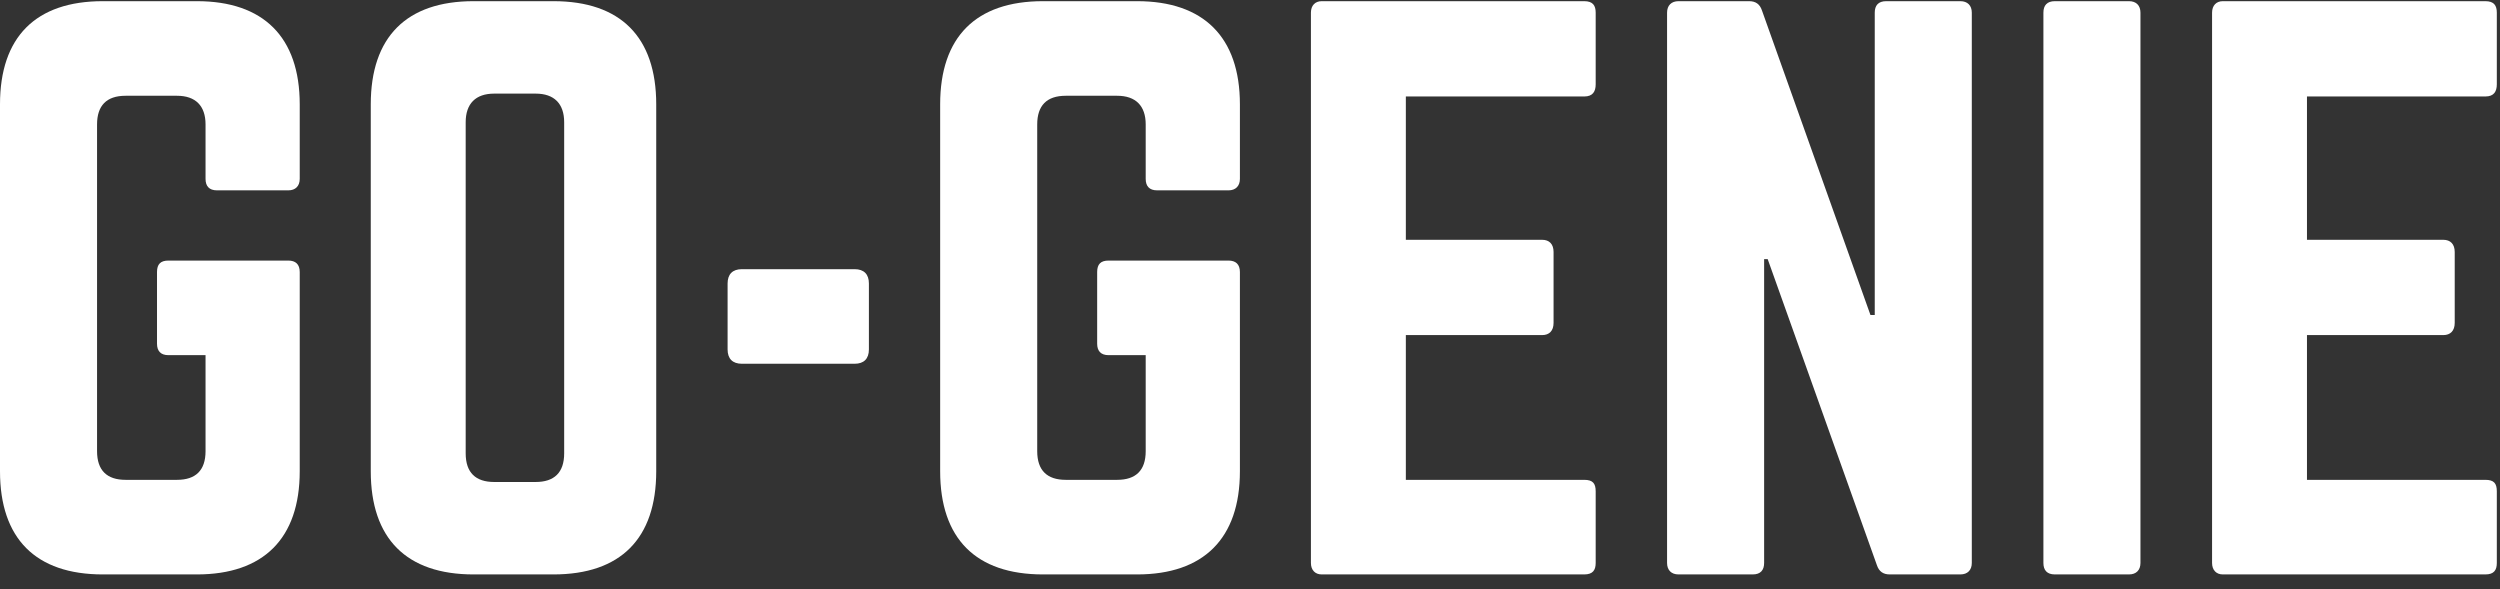
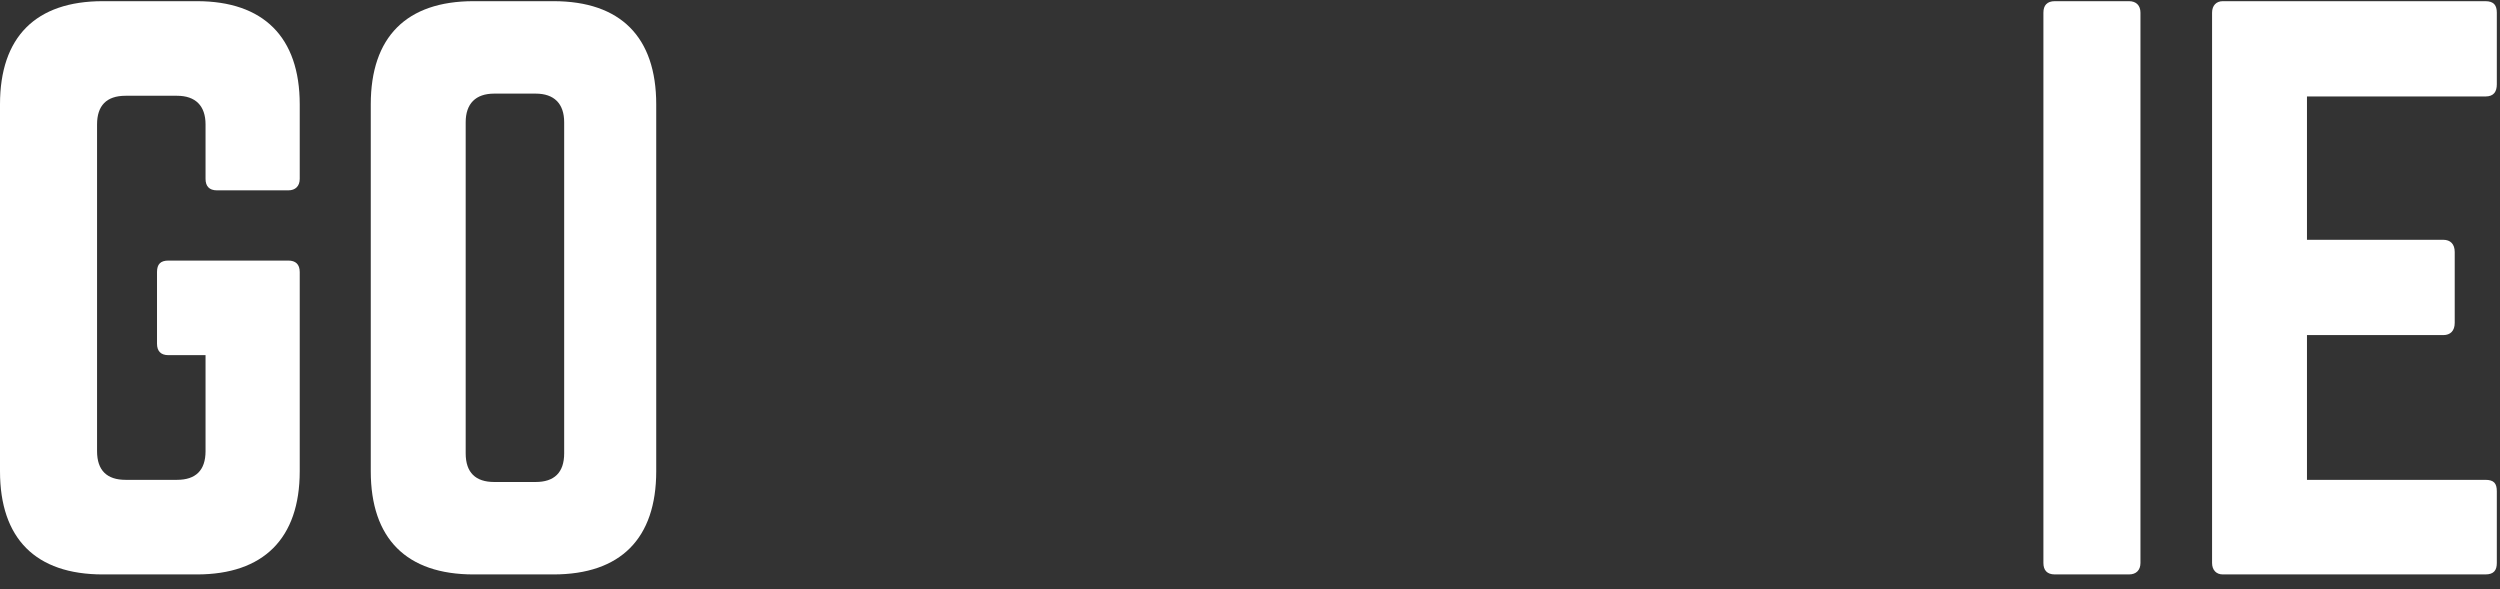
<svg xmlns="http://www.w3.org/2000/svg" width="157" height="37" viewBox="0 0 157 37" fill="none">
  <rect x="0" y="0" width="157" height="37" fill="#333333" stroke="none" />
  <path d="M0 29.594V6.554C0 2.324 2.241 0.074 6.454 0.074H12.37C16.538 0.074 18.823 2.324 18.823 6.554V11.234C18.823 11.684 18.555 11.954 18.106 11.954H13.625C13.132 11.954 12.908 11.684 12.908 11.234V7.814C12.908 6.644 12.28 6.014 11.115 6.014H7.888C6.678 6.014 6.095 6.644 6.095 7.814V28.334C6.095 29.549 6.723 30.134 7.888 30.134H11.115C12.28 30.134 12.908 29.549 12.908 28.334V22.304H10.577C10.084 22.304 9.86 22.034 9.86 21.584V17.084C9.86 16.589 10.084 16.364 10.577 16.364H18.106C18.555 16.364 18.823 16.589 18.823 17.084V29.594C18.823 33.824 16.538 36.074 12.37 36.074H6.454C2.241 36.074 0 33.824 0 29.594Z" fill="white" />
  <path d="M23.284 29.594V6.554C23.284 2.324 25.525 0.074 29.738 0.074H34.758C38.971 0.074 41.211 2.324 41.211 6.554V29.594C41.211 33.824 38.971 36.074 34.758 36.074H29.738C25.525 36.074 23.284 33.824 23.284 29.594ZM31.038 30.269H33.637C34.802 30.269 35.43 29.684 35.43 28.469V7.679C35.43 6.509 34.802 5.879 33.637 5.879H31.038C29.872 5.879 29.245 6.509 29.245 7.679V28.469C29.245 29.684 29.872 30.269 31.038 30.269Z" fill="white" />
-   <path d="M45.693 21.944V17.804C45.693 17.219 46.007 16.904 46.59 16.904H53.671C54.253 16.904 54.567 17.219 54.567 17.804V21.944C54.567 22.529 54.253 22.844 53.671 22.844H46.59C46.007 22.844 45.693 22.529 45.693 21.944Z" fill="white" />
-   <path d="M59.042 29.594V6.554C59.042 2.324 61.283 0.074 65.496 0.074H71.412C75.58 0.074 77.866 2.324 77.866 6.554V11.234C77.866 11.684 77.597 11.954 77.149 11.954H72.667C72.174 11.954 71.95 11.684 71.95 11.234V7.814C71.95 6.644 71.322 6.014 70.157 6.014H66.93C65.72 6.014 65.137 6.644 65.137 7.814V28.334C65.137 29.549 65.765 30.134 66.93 30.134H70.157C71.322 30.134 71.95 29.549 71.95 28.334V22.304H69.619C69.126 22.304 68.902 22.034 68.902 21.584V17.084C68.902 16.589 69.126 16.364 69.619 16.364H77.149C77.597 16.364 77.866 16.589 77.866 17.084V29.594C77.866 33.824 75.58 36.074 71.412 36.074H65.496C61.283 36.074 59.042 33.824 59.042 29.594Z" fill="white" />
-   <path d="M100.209 0.794V5.294C100.209 5.744 100.029 6.059 99.492 6.059H88.287V15.059H96.847C97.296 15.059 97.564 15.329 97.564 15.824V20.279C97.564 20.774 97.296 21.044 96.847 21.044H88.287V30.134H99.492C100.029 30.134 100.209 30.359 100.209 30.854V35.354C100.209 35.804 100.029 36.074 99.492 36.074H82.999C82.595 36.074 82.326 35.804 82.326 35.354V0.794C82.326 0.344 82.595 0.074 82.999 0.074H99.492C100.029 0.074 100.209 0.344 100.209 0.794Z" fill="white" />
-   <path d="M118.451 0.074H123.112C123.56 0.074 123.829 0.344 123.829 0.794V35.354C123.829 35.804 123.56 36.074 123.112 36.074H118.675C118.271 36.074 118.002 35.894 117.868 35.489L111.011 16.274H110.787V35.354C110.787 35.804 110.563 36.074 110.07 36.074H105.409C104.961 36.074 104.692 35.804 104.692 35.354V0.794C104.692 0.344 104.961 0.074 105.409 0.074H109.846C110.249 0.074 110.518 0.254 110.652 0.659L117.465 19.784H117.734V0.794C117.734 0.344 117.958 0.074 118.451 0.074Z" fill="white" />
  <path d="M129.043 0.074H133.704C134.152 0.074 134.421 0.344 134.421 0.794V35.354C134.421 35.804 134.152 36.074 133.704 36.074H129.043C128.55 36.074 128.326 35.804 128.326 35.354V0.794C128.326 0.344 128.55 0.074 129.043 0.074Z" fill="white" />
  <path d="M156.8 0.794V5.294C156.8 5.744 156.621 6.059 156.083 6.059H144.878V15.059H153.439C153.887 15.059 154.156 15.329 154.156 15.824V20.279C154.156 20.774 153.887 21.044 153.439 21.044H144.878V30.134H156.083C156.621 30.134 156.8 30.359 156.8 30.854V35.354C156.8 35.804 156.621 36.074 156.083 36.074H139.59C139.187 36.074 138.918 35.804 138.918 35.354V0.794C138.918 0.344 139.187 0.074 139.59 0.074H156.083C156.621 0.074 156.8 0.344 156.8 0.794Z" fill="white" />
</svg>